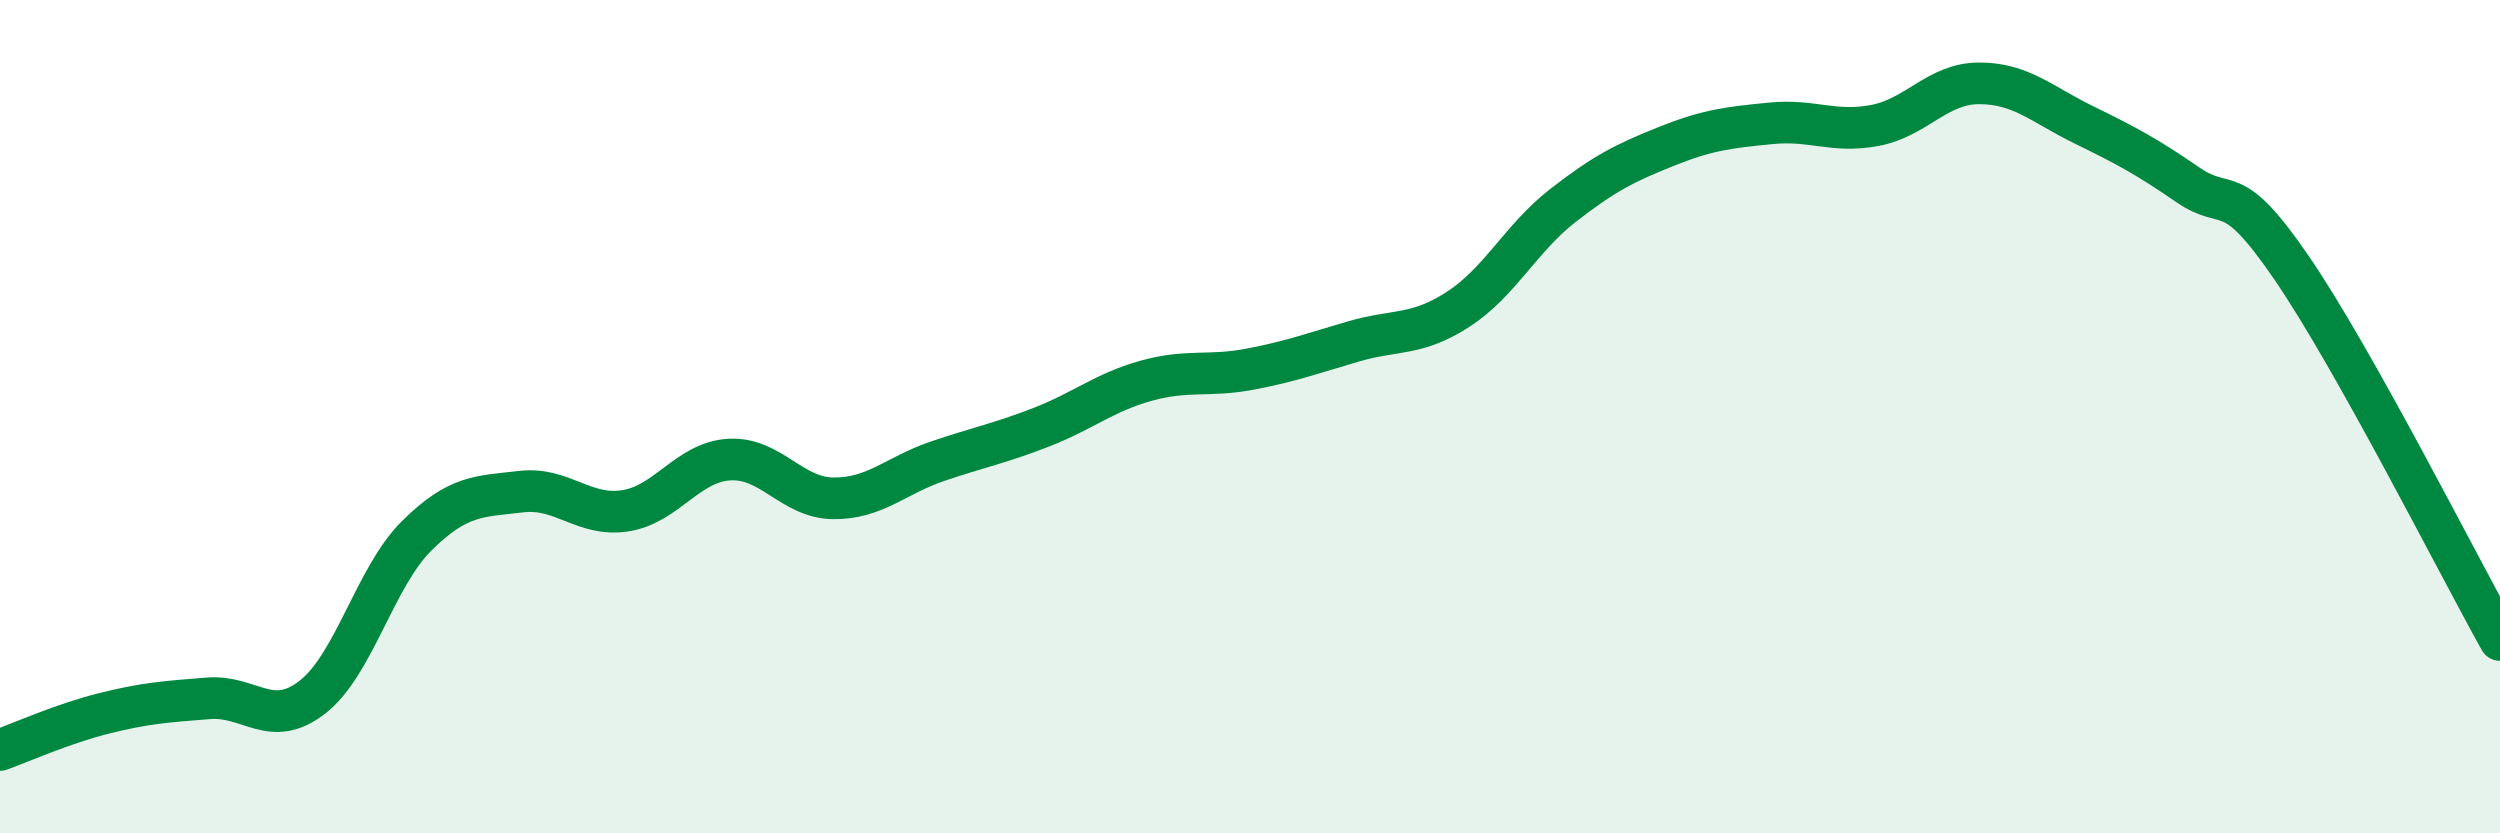
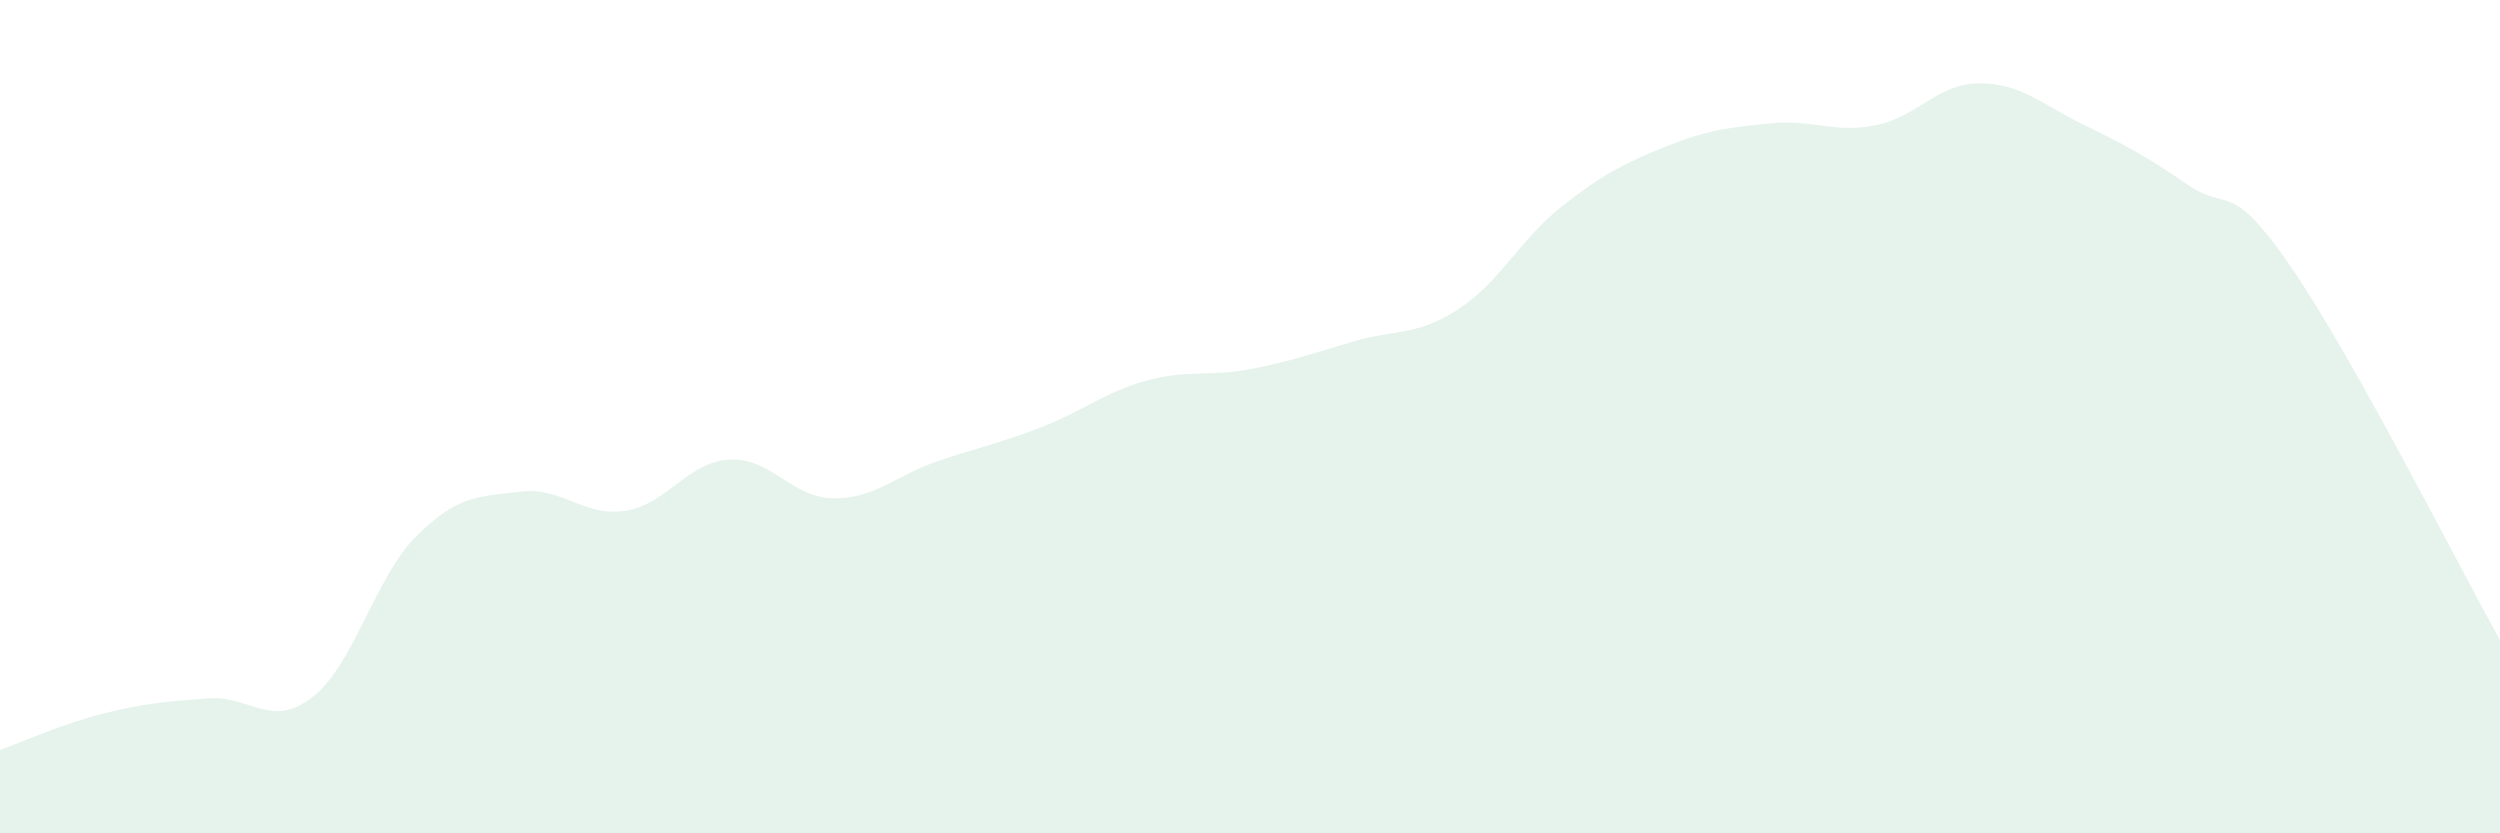
<svg xmlns="http://www.w3.org/2000/svg" width="60" height="20" viewBox="0 0 60 20">
  <path d="M 0,18 C 0.5,17.82 1.5,17.37 2.5,17.12 C 3.5,16.87 4,16.84 5,16.76 C 6,16.68 6.5,17.51 7.5,16.73 C 8.5,15.95 9,13.85 10,12.86 C 11,11.87 11.5,11.92 12.5,11.8 C 13.5,11.68 14,12.41 15,12.26 C 16,12.11 16.5,11.09 17.5,11.03 C 18.5,10.97 19,11.95 20,11.96 C 21,11.97 21.5,11.41 22.5,11.07 C 23.5,10.73 24,10.64 25,10.25 C 26,9.86 26.5,9.42 27.5,9.14 C 28.5,8.86 29,9.05 30,8.86 C 31,8.67 31.5,8.48 32.5,8.19 C 33.5,7.9 34,8.07 35,7.42 C 36,6.77 36.5,5.72 37.5,4.94 C 38.5,4.16 39,3.91 40,3.51 C 41,3.11 41.5,3.06 42.5,2.96 C 43.5,2.86 44,3.2 45,3.01 C 46,2.82 46.5,2 47.5,2 C 48.5,2 49,2.5 50,2.99 C 51,3.48 51.5,3.74 52.5,4.43 C 53.5,5.12 53.5,4.24 55,6.43 C 56.5,8.62 59,13.57 60,15.36L60 20L0 20Z" fill="#008740" opacity="0.1" stroke-linecap="round" stroke-linejoin="round" />
-   <path d="M 0,18 C 0.5,17.82 1.5,17.37 2.5,17.12 C 3.5,16.87 4,16.84 5,16.76 C 6,16.68 6.5,17.51 7.5,16.73 C 8.5,15.95 9,13.85 10,12.86 C 11,11.87 11.5,11.92 12.5,11.8 C 13.5,11.68 14,12.41 15,12.26 C 16,12.11 16.5,11.09 17.5,11.03 C 18.5,10.97 19,11.95 20,11.96 C 21,11.97 21.5,11.41 22.5,11.07 C 23.5,10.73 24,10.64 25,10.25 C 26,9.86 26.5,9.42 27.5,9.14 C 28.5,8.86 29,9.05 30,8.86 C 31,8.67 31.5,8.48 32.5,8.19 C 33.5,7.9 34,8.07 35,7.42 C 36,6.77 36.5,5.72 37.5,4.94 C 38.5,4.16 39,3.91 40,3.51 C 41,3.11 41.5,3.06 42.5,2.96 C 43.5,2.86 44,3.2 45,3.01 C 46,2.82 46.5,2 47.5,2 C 48.5,2 49,2.5 50,2.99 C 51,3.48 51.5,3.74 52.5,4.43 C 53.5,5.12 53.5,4.24 55,6.43 C 56.5,8.62 59,13.57 60,15.36" stroke="#008740" stroke-width="1" fill="none" stroke-linecap="round" stroke-linejoin="round" />
</svg>